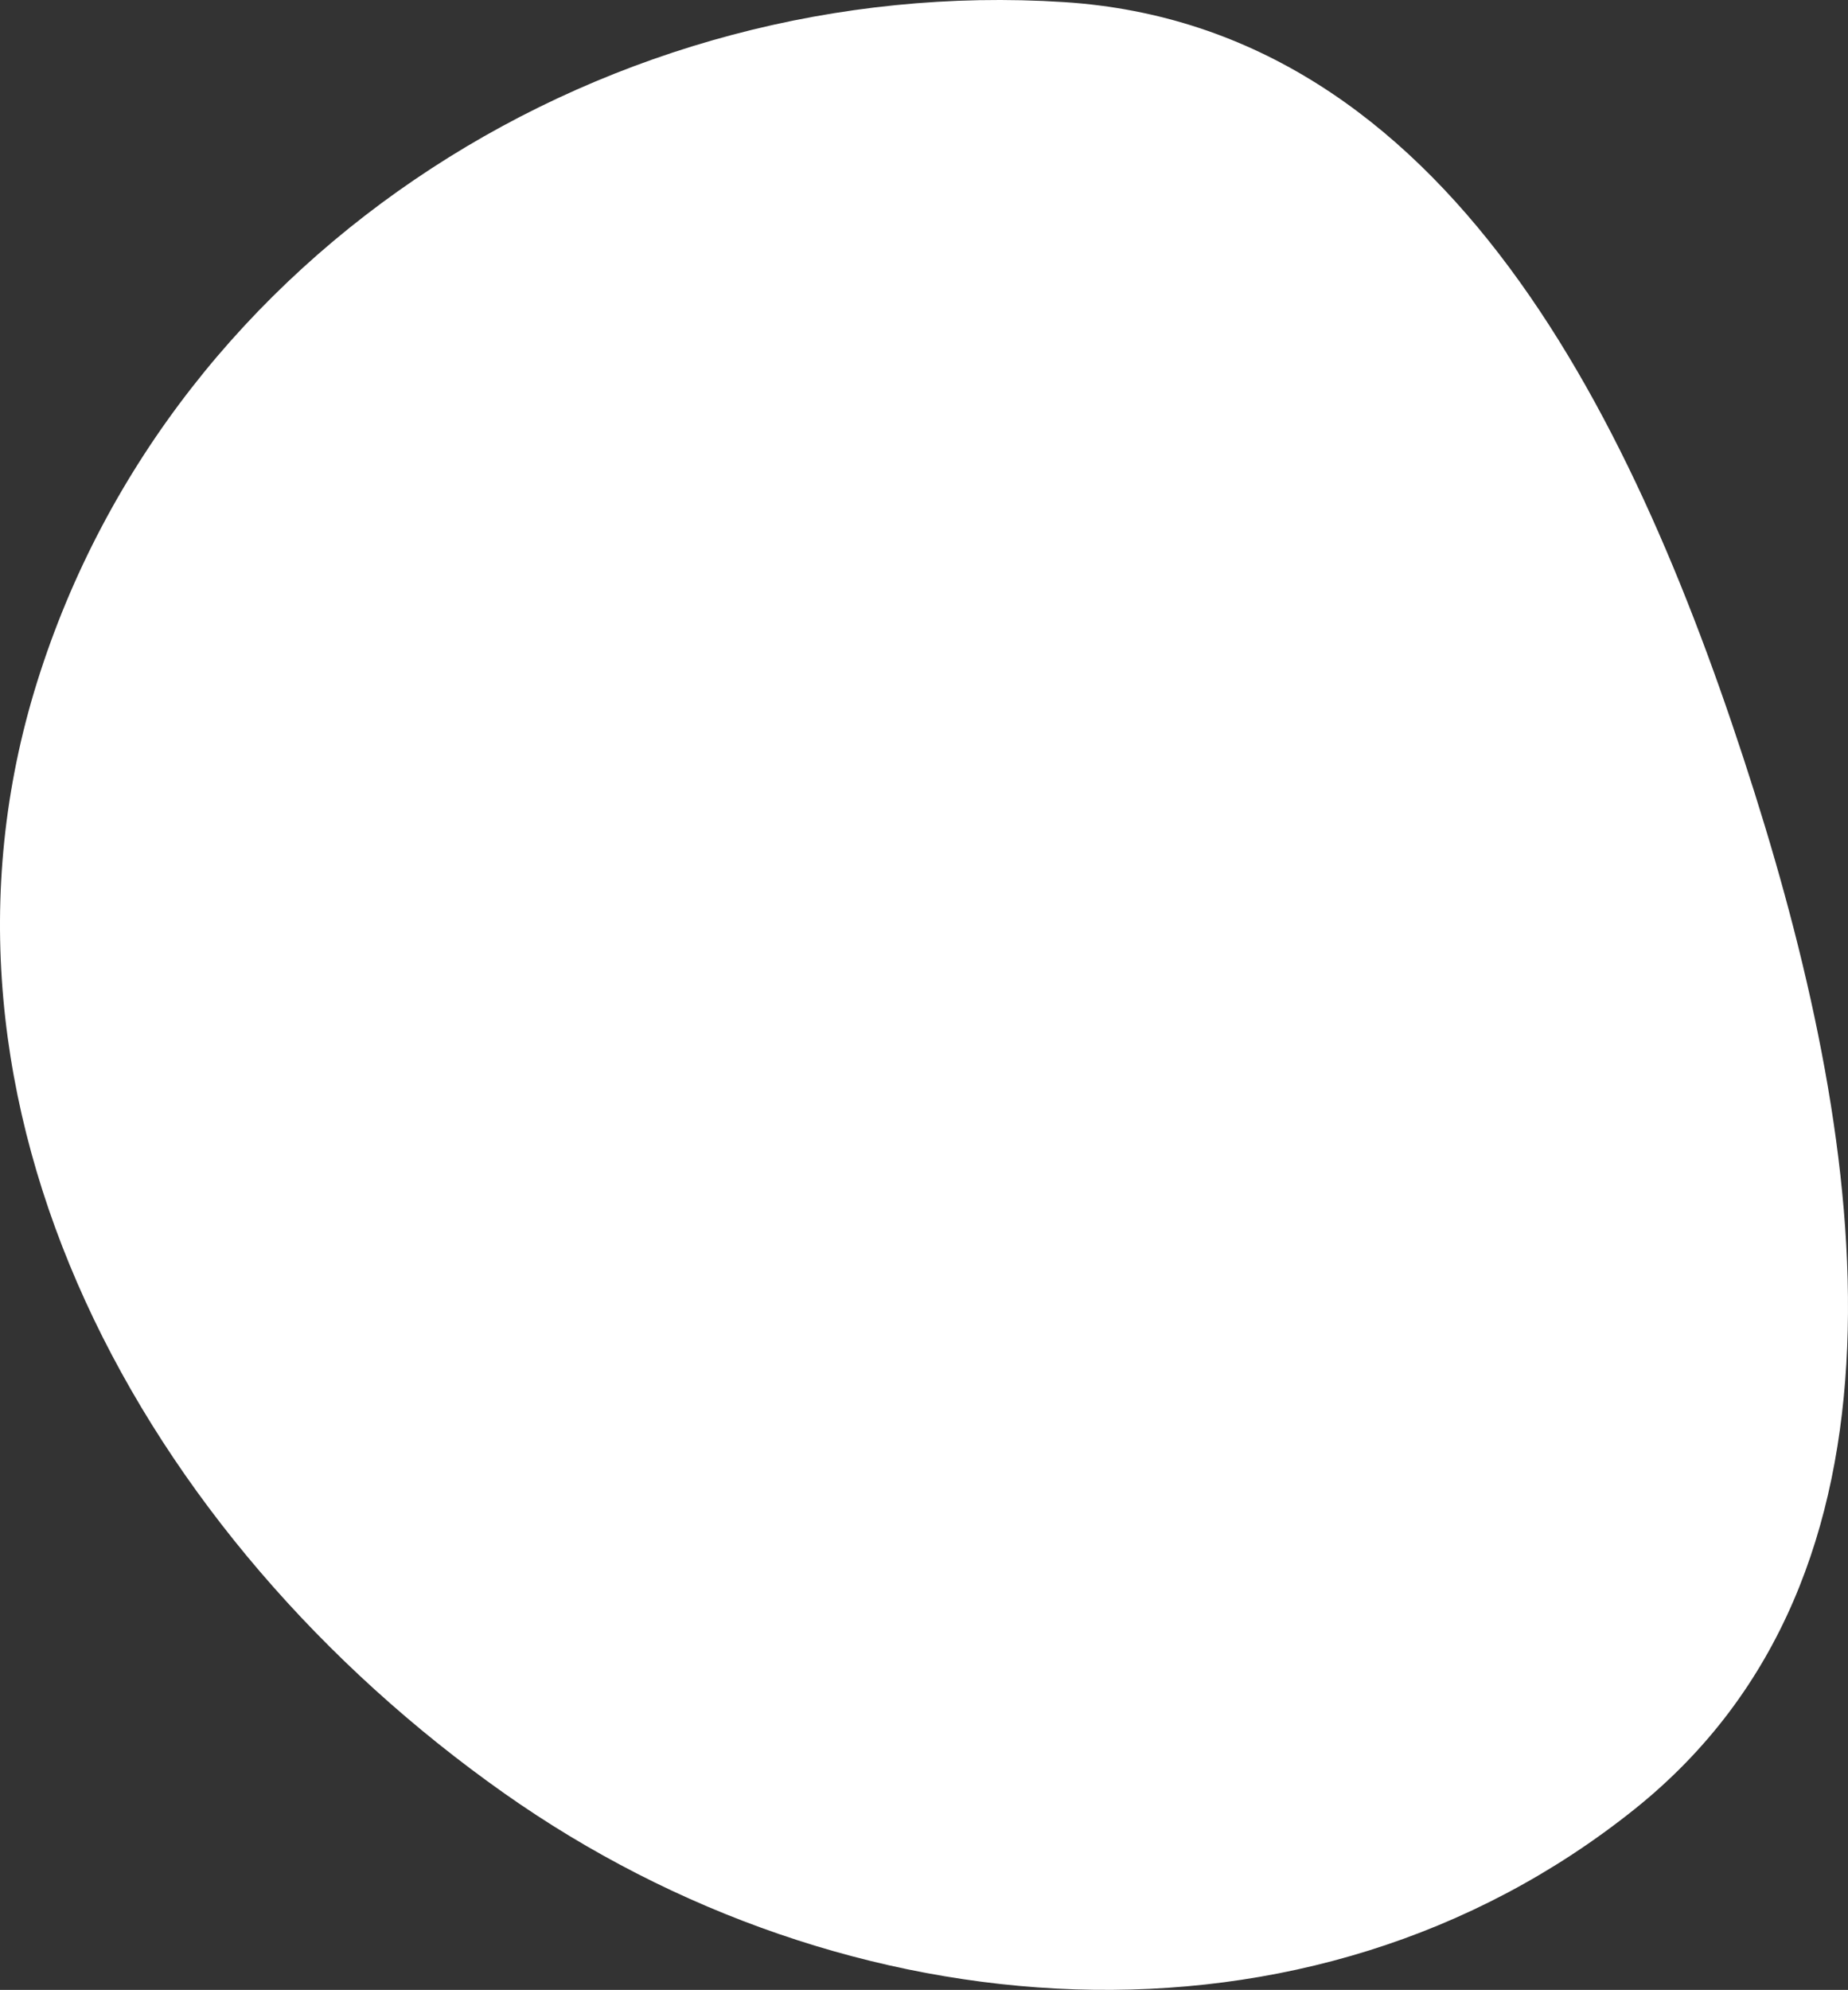
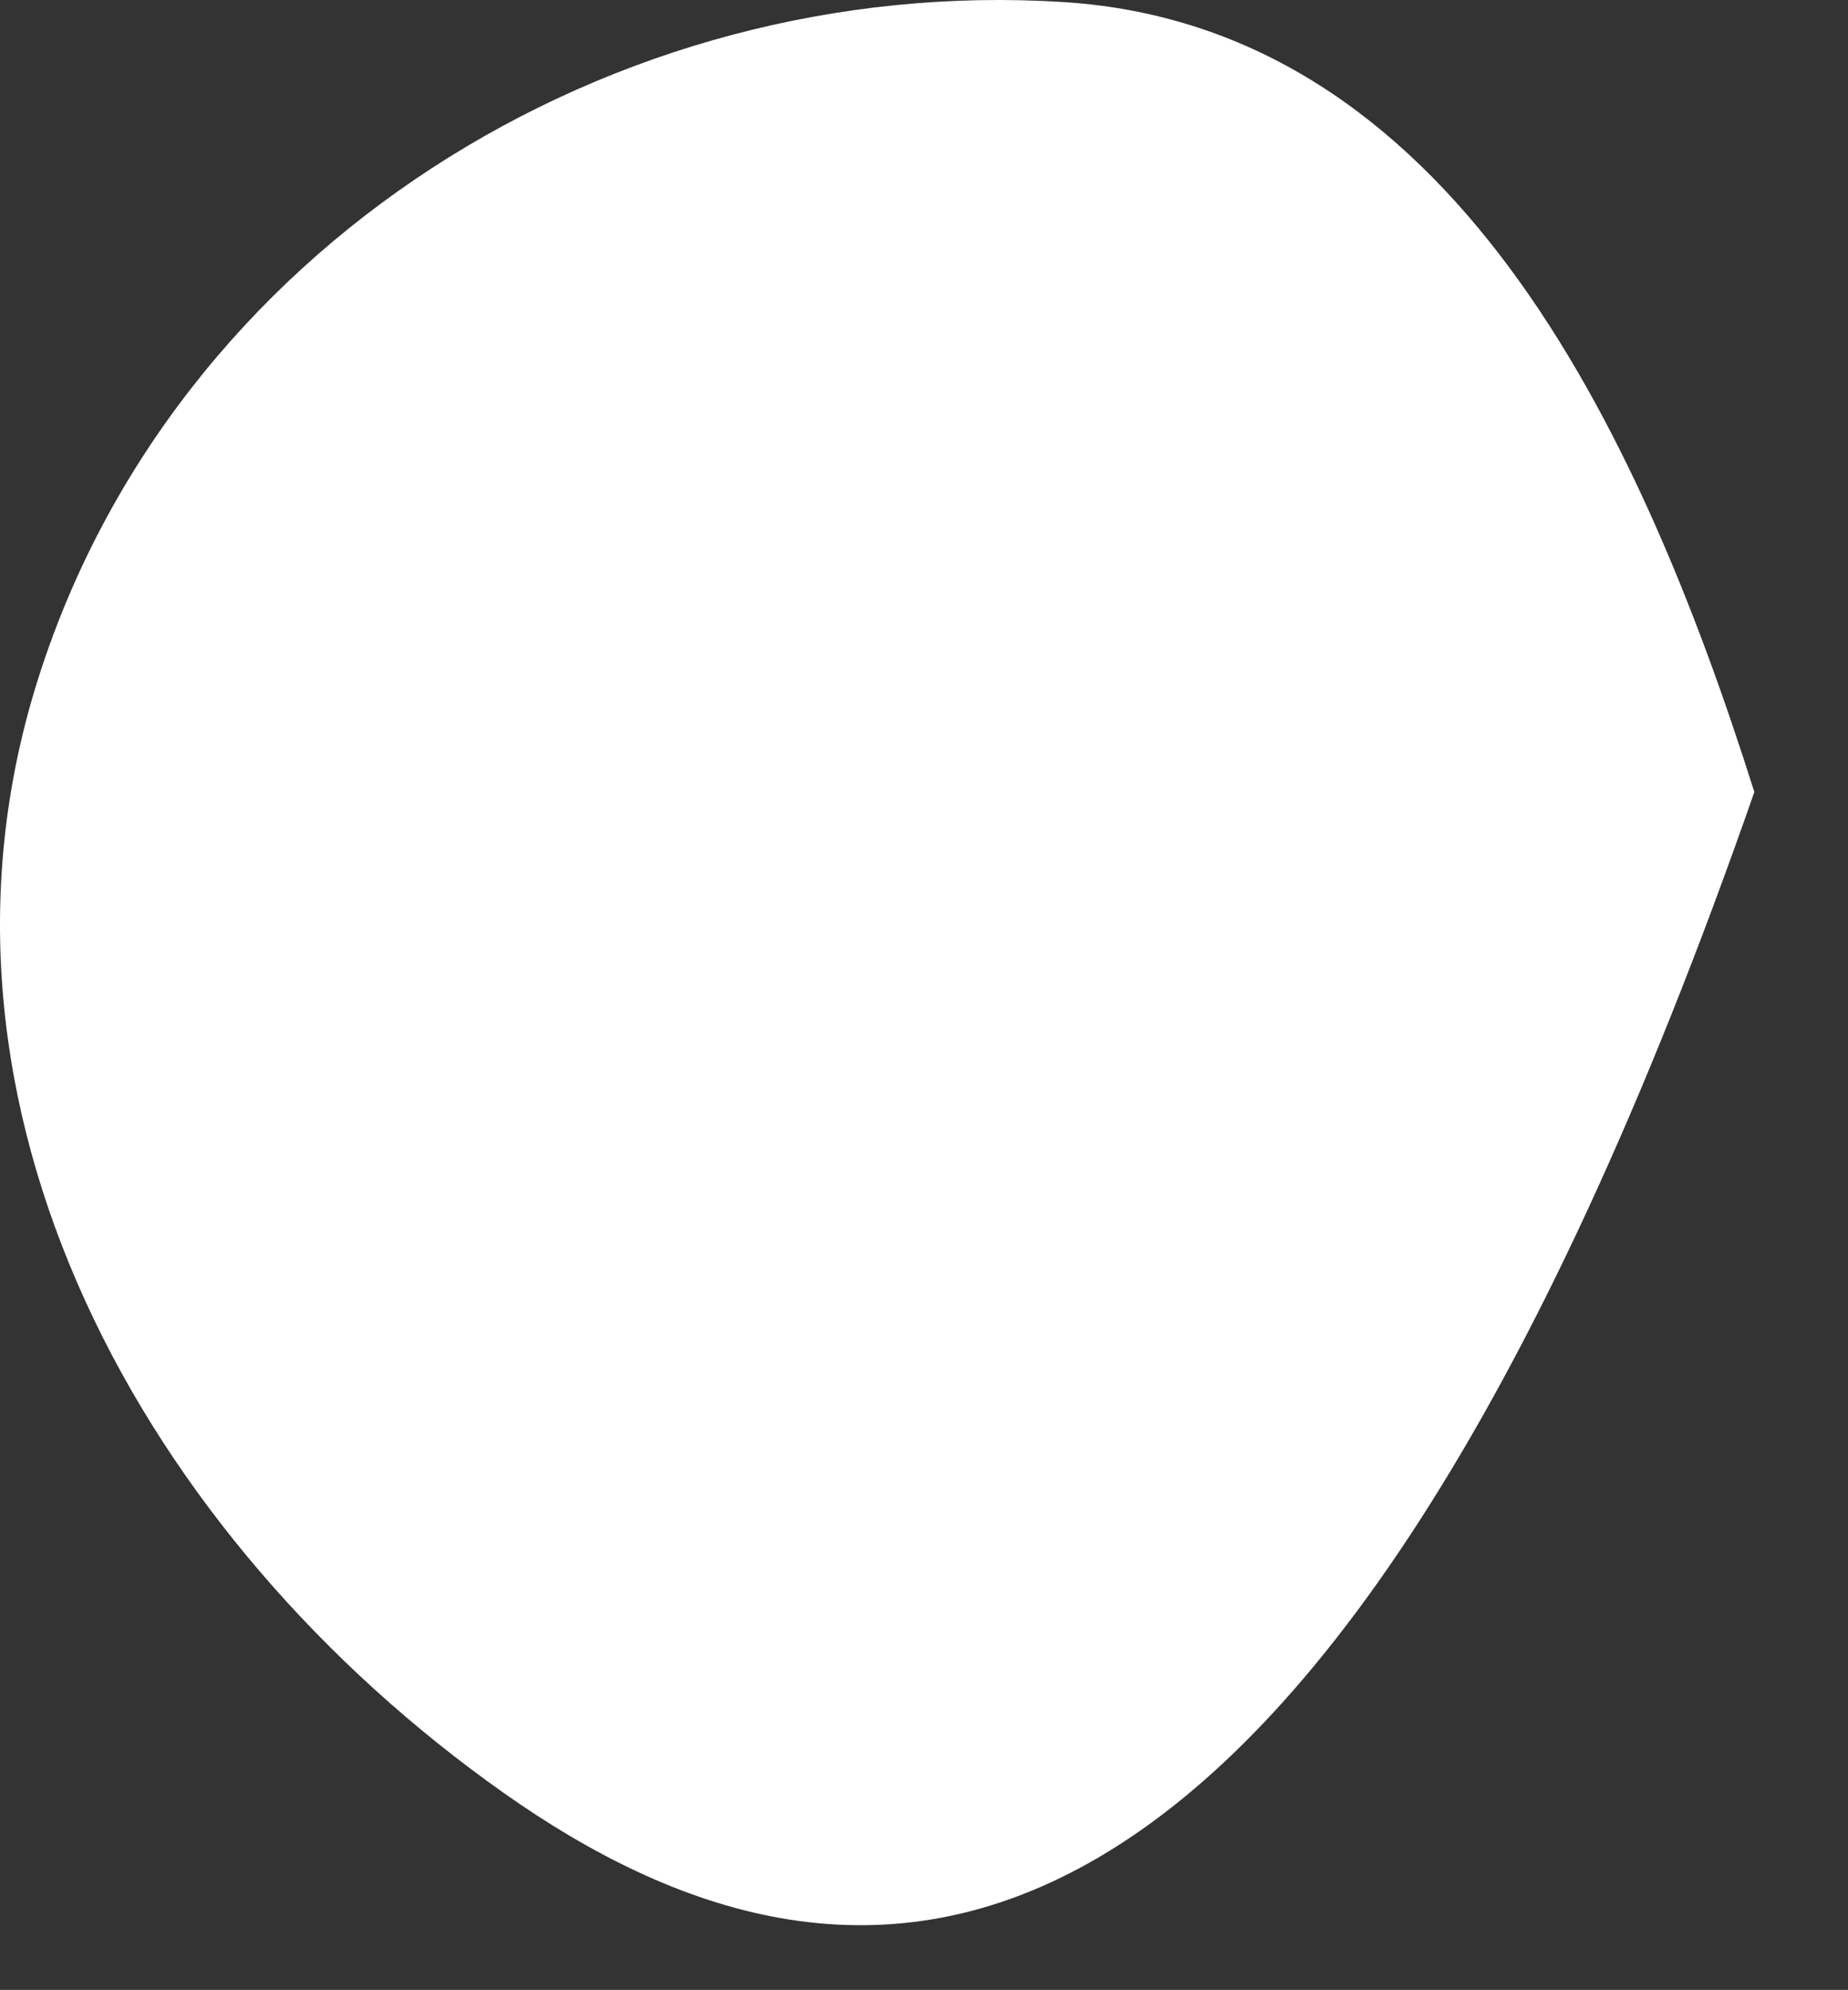
<svg xmlns="http://www.w3.org/2000/svg" width="393" height="423" viewBox="0 0 393 423" fill="none">
  <rect x="0" y="0" width="393" height="423" fill="#333333" stroke="none" />
-   <path fill-rule="evenodd" clip-rule="evenodd" d="M226.236 0.444C307.983 5.678 348.253 89.806 373.083 168.362C397.25 244.817 410.035 334.608 347.649 384.558C278.31 440.075 179.804 432.383 107.237 381.214C30.308 326.969 -20.291 235.16 7.892 144.983C36.788 52.521 130.119 -5.709 226.236 0.444Z" fill="white" />
+   <path fill-rule="evenodd" clip-rule="evenodd" d="M226.236 0.444C307.983 5.678 348.253 89.806 373.083 168.362C278.31 440.075 179.804 432.383 107.237 381.214C30.308 326.969 -20.291 235.16 7.892 144.983C36.788 52.521 130.119 -5.709 226.236 0.444Z" fill="white" />
</svg>